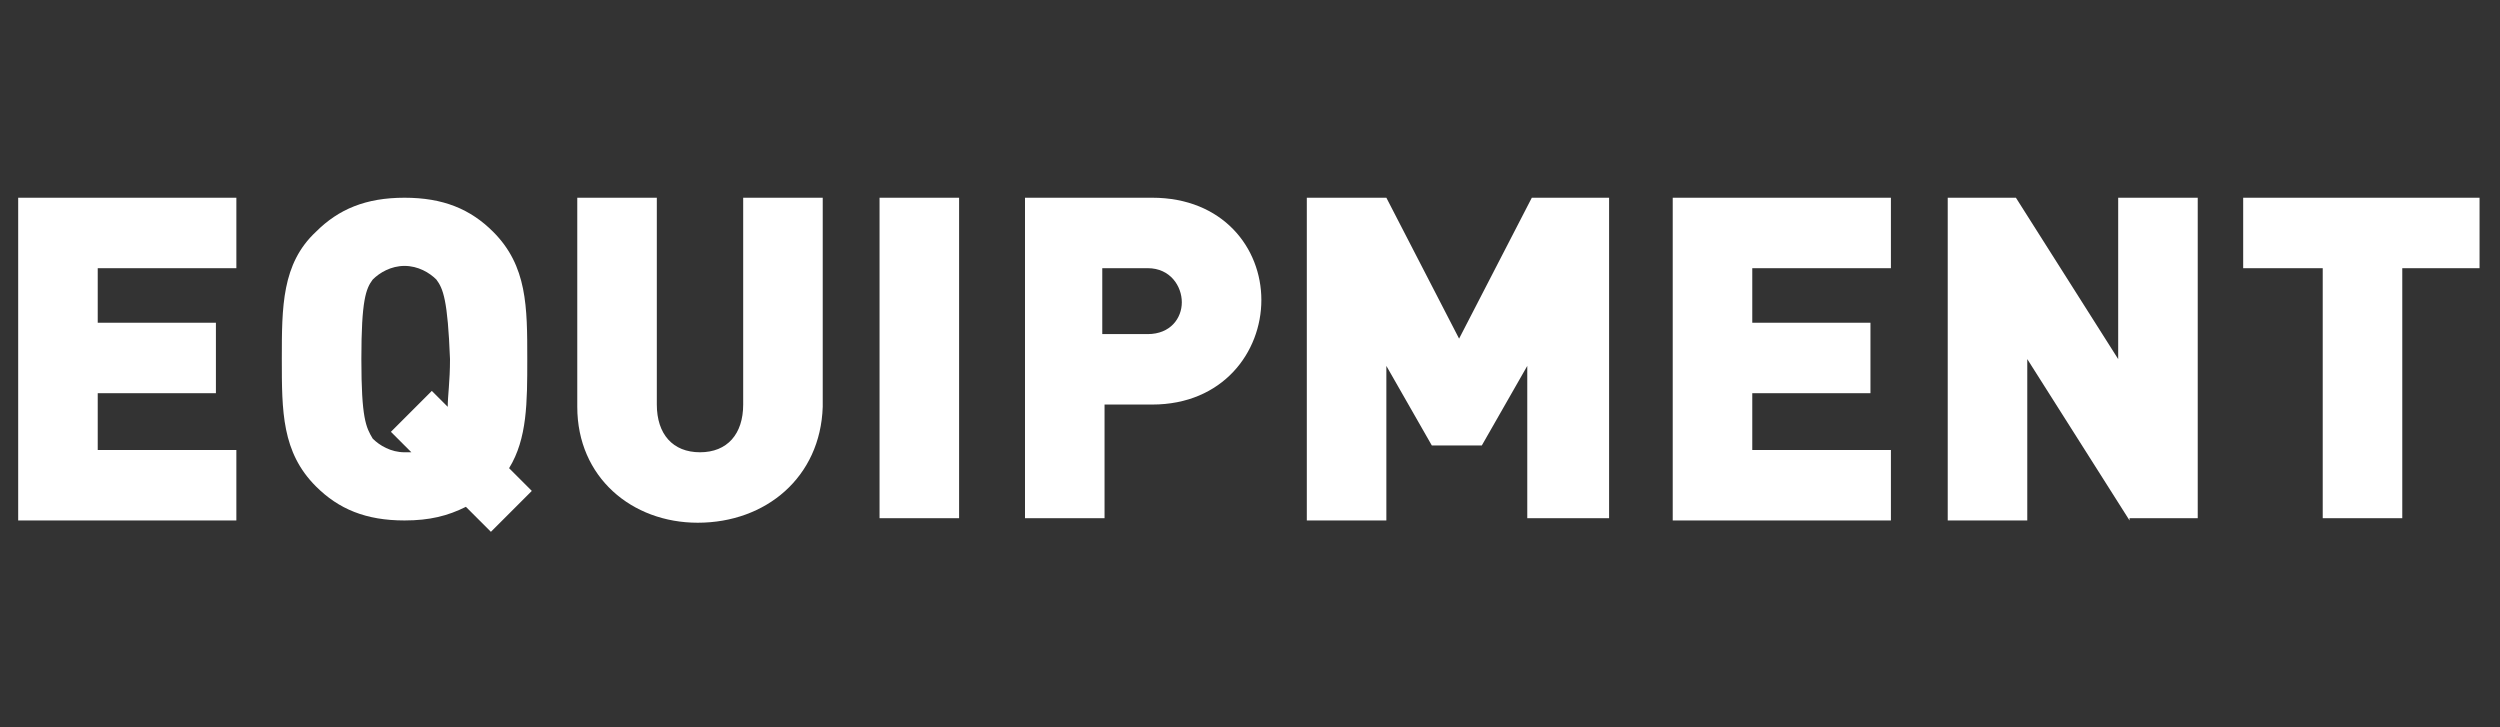
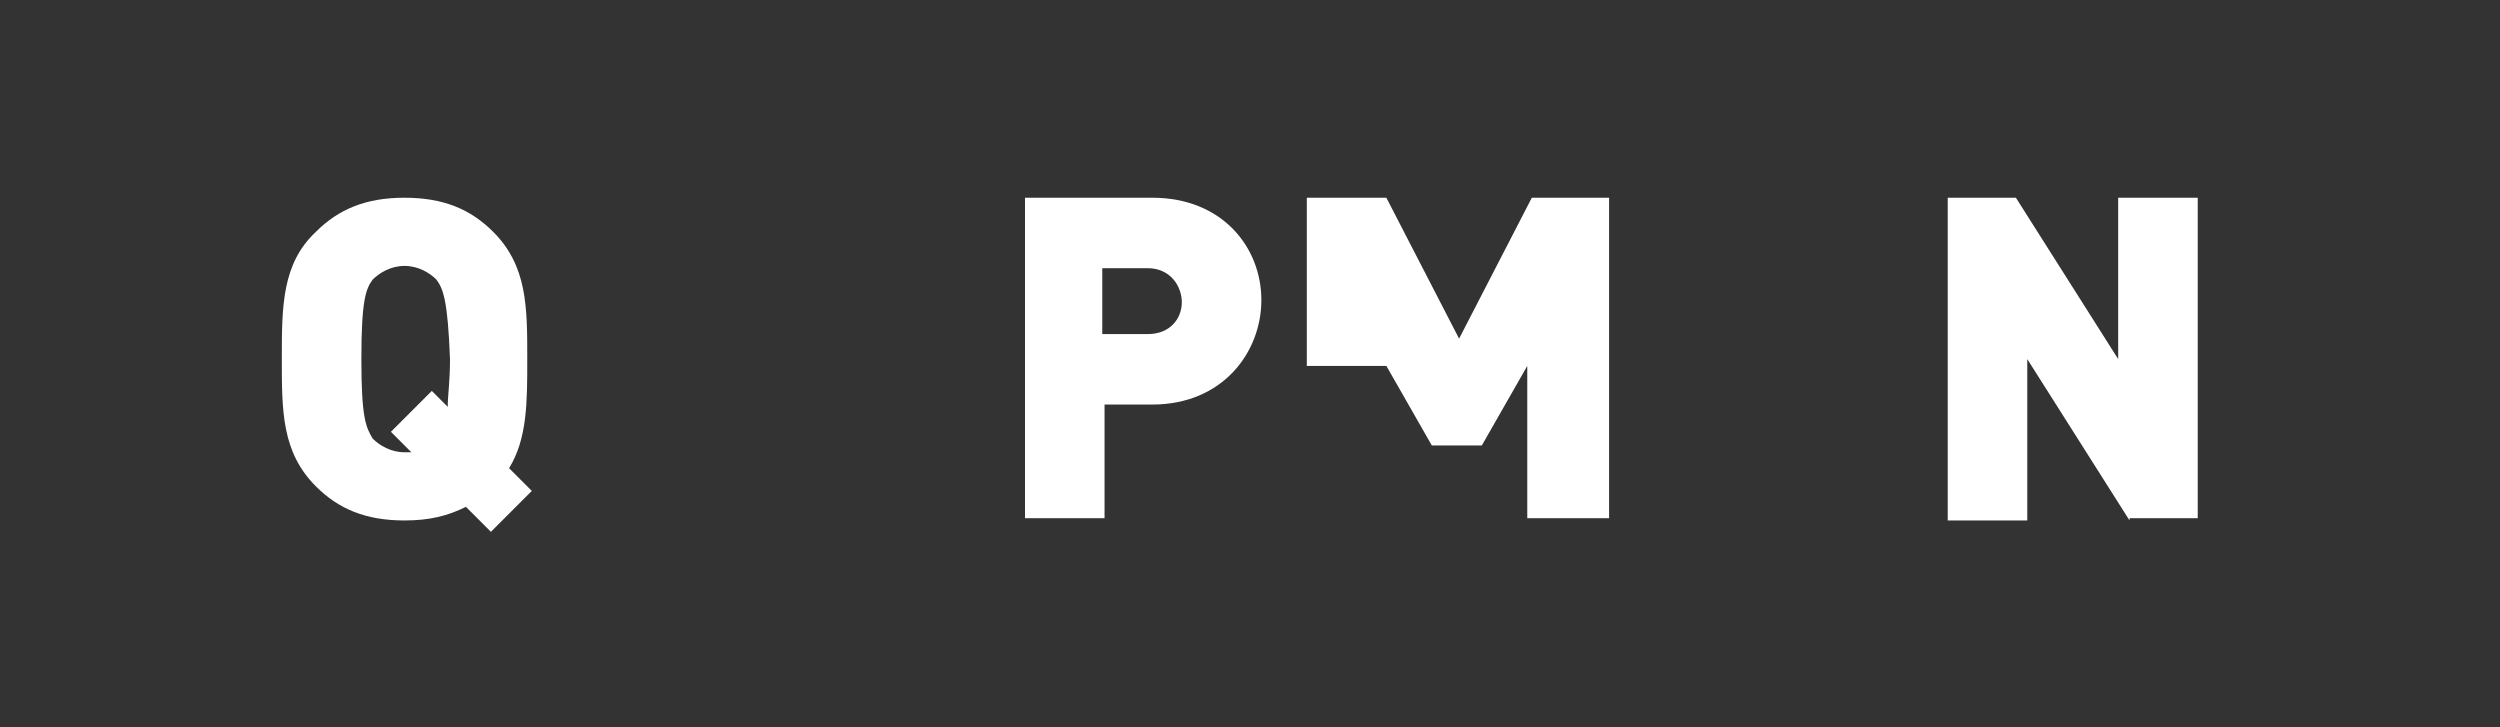
<svg xmlns="http://www.w3.org/2000/svg" version="1.1" id="Layer_1" x="0px" y="0px" viewBox="0 0 110 32" style="enable-background:new 0 0 110 32;" xml:space="preserve">
  <rect x="0" y="0" width="110" height="32" fill="#333333" stroke="none" />
  <style type="text/css">
	.st0{fill:#FFFFFF;}
</style>
  <g>
    <g>
-       <path class="st0" d="M0.8,22.9V8.7h9.6v3.1H4.3v2.4h5.2v3.1H4.3v2.5h6.1v3.1H0.8z" />
      <path class="st0" d="M22.4,20.6l1,1l-1.8,1.8l-1.1-1.1c-0.8,0.4-1.6,0.6-2.7,0.6c-1.7,0-2.9-0.5-3.9-1.5c-1.5-1.5-1.5-3.3-1.5-5.6    s0-4.2,1.5-5.6c1-1,2.2-1.5,3.9-1.5s2.9,0.5,3.9,1.5c1.5,1.5,1.5,3.3,1.5,5.6C23.2,17.7,23.2,19.3,22.4,20.6z M19.2,12.3    c-0.3-0.3-0.8-0.6-1.4-0.6s-1.1,0.3-1.4,0.6c-0.3,0.4-0.5,0.9-0.5,3.5c0,2.6,0.2,3,0.5,3.5c0.3,0.3,0.8,0.6,1.4,0.6    c0.1,0,0.2,0,0.3,0L17.2,19l1.8-1.8l0.7,0.7c0-0.5,0.1-1.1,0.1-2.1C19.7,13.2,19.5,12.7,19.2,12.3z" />
-       <path class="st0" d="M30.7,23c-2.9,0-5.3-2-5.3-5.1V8.7h3.5v9.1c0,1.3,0.7,2.1,1.9,2.1s1.9-0.8,1.9-2.1V8.7h3.5v9.2    C36.1,21,33.7,23,30.7,23z" />
-       <path class="st0" d="M38.7,22.9V8.7h3.5v14.1H38.7z" />
      <path class="st0" d="M50.7,17.8h-2.1v5h-3.5V8.7h5.6c3.1,0,4.8,2.2,4.8,4.5S53.8,17.8,50.7,17.8z M50.5,11.8h-2v2.9h2    c1,0,1.5-0.7,1.5-1.4S51.5,11.8,50.5,11.8z" />
-       <path class="st0" d="M67.2,22.9v-6.8l-2,3.5H63l-2-3.5v6.8h-3.5V8.7H61l3.2,6.2l3.2-6.2h3.4v14.1H67.2z" />
-       <path class="st0" d="M73.6,22.9V8.7h9.6v3.1h-6.1v2.4h5.2v3.1h-5.2v2.5h6.1v3.1H73.6z" />
+       <path class="st0" d="M67.2,22.9v-6.8l-2,3.5H63l-2-3.5h-3.5V8.7H61l3.2,6.2l3.2-6.2h3.4v14.1H67.2z" />
      <path class="st0" d="M93.7,22.9l-4.5-7.1v7.1h-3.5V8.7h3l4.5,7.1V8.7h3.5v14.1H93.7z" />
-       <path class="st0" d="M105.7,11.8v11h-3.5v-11h-3.5V8.7h10.4v3.1H105.7z" />
    </g>
  </g>
</svg>